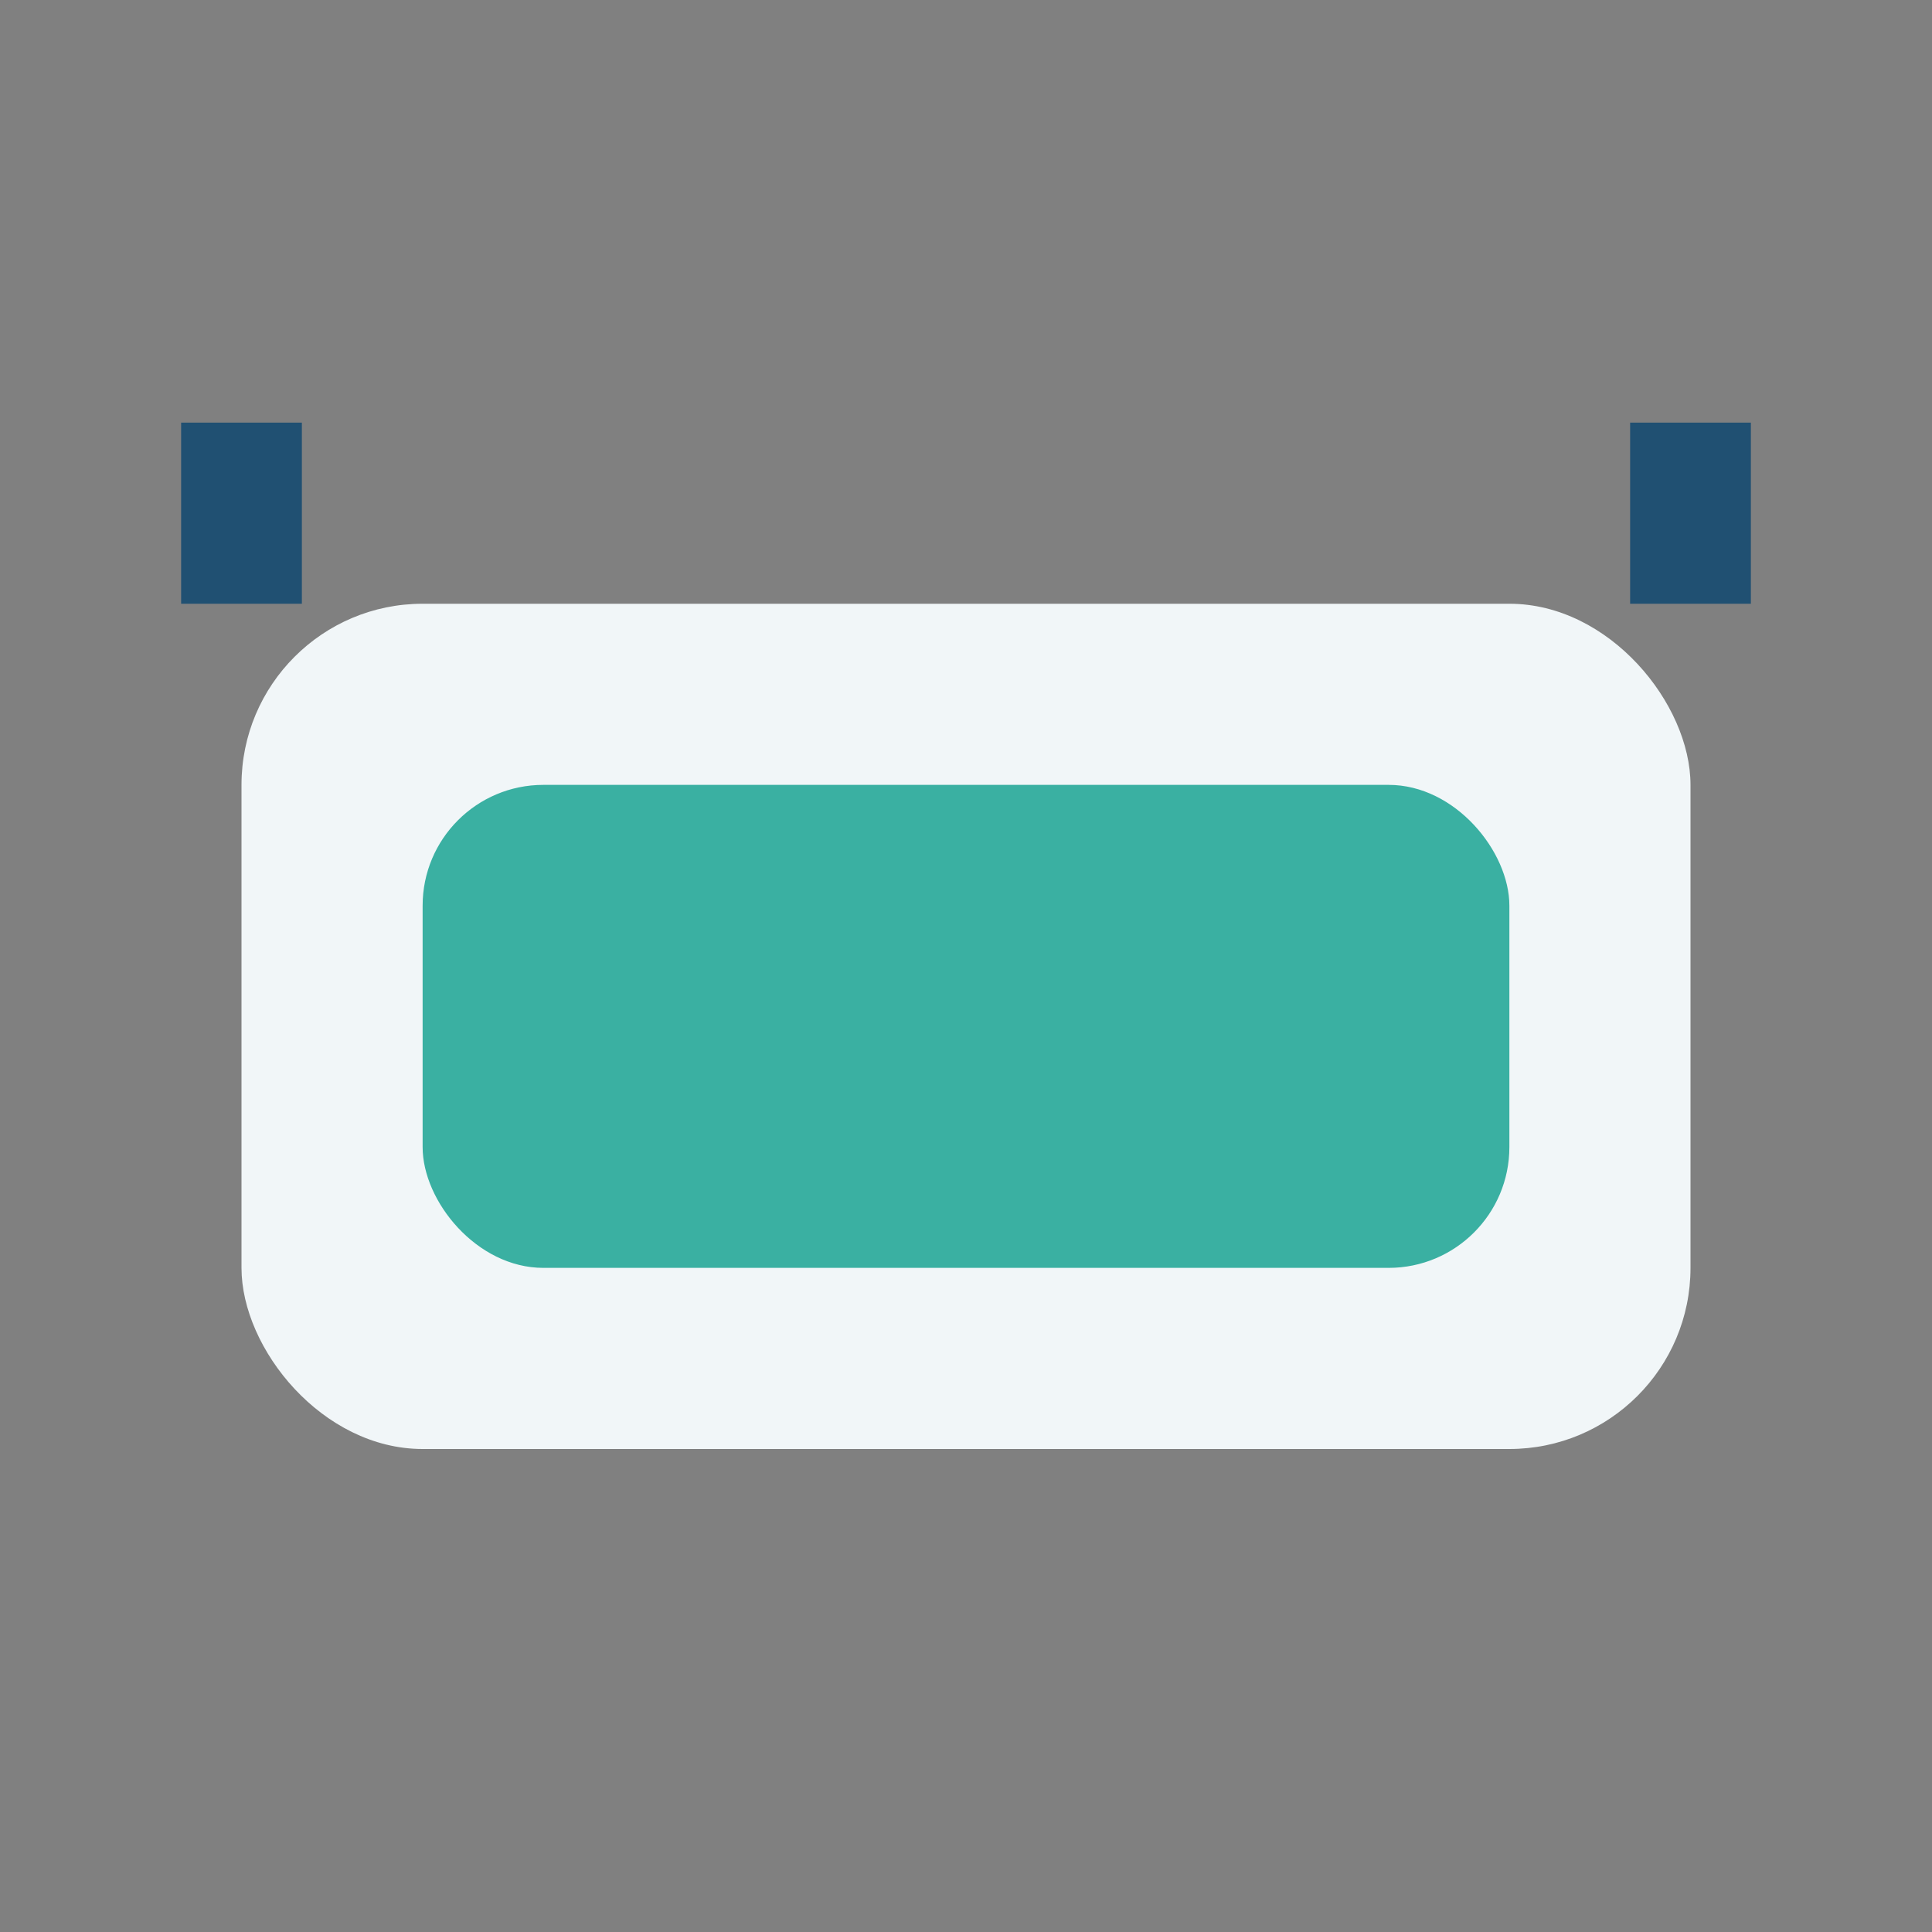
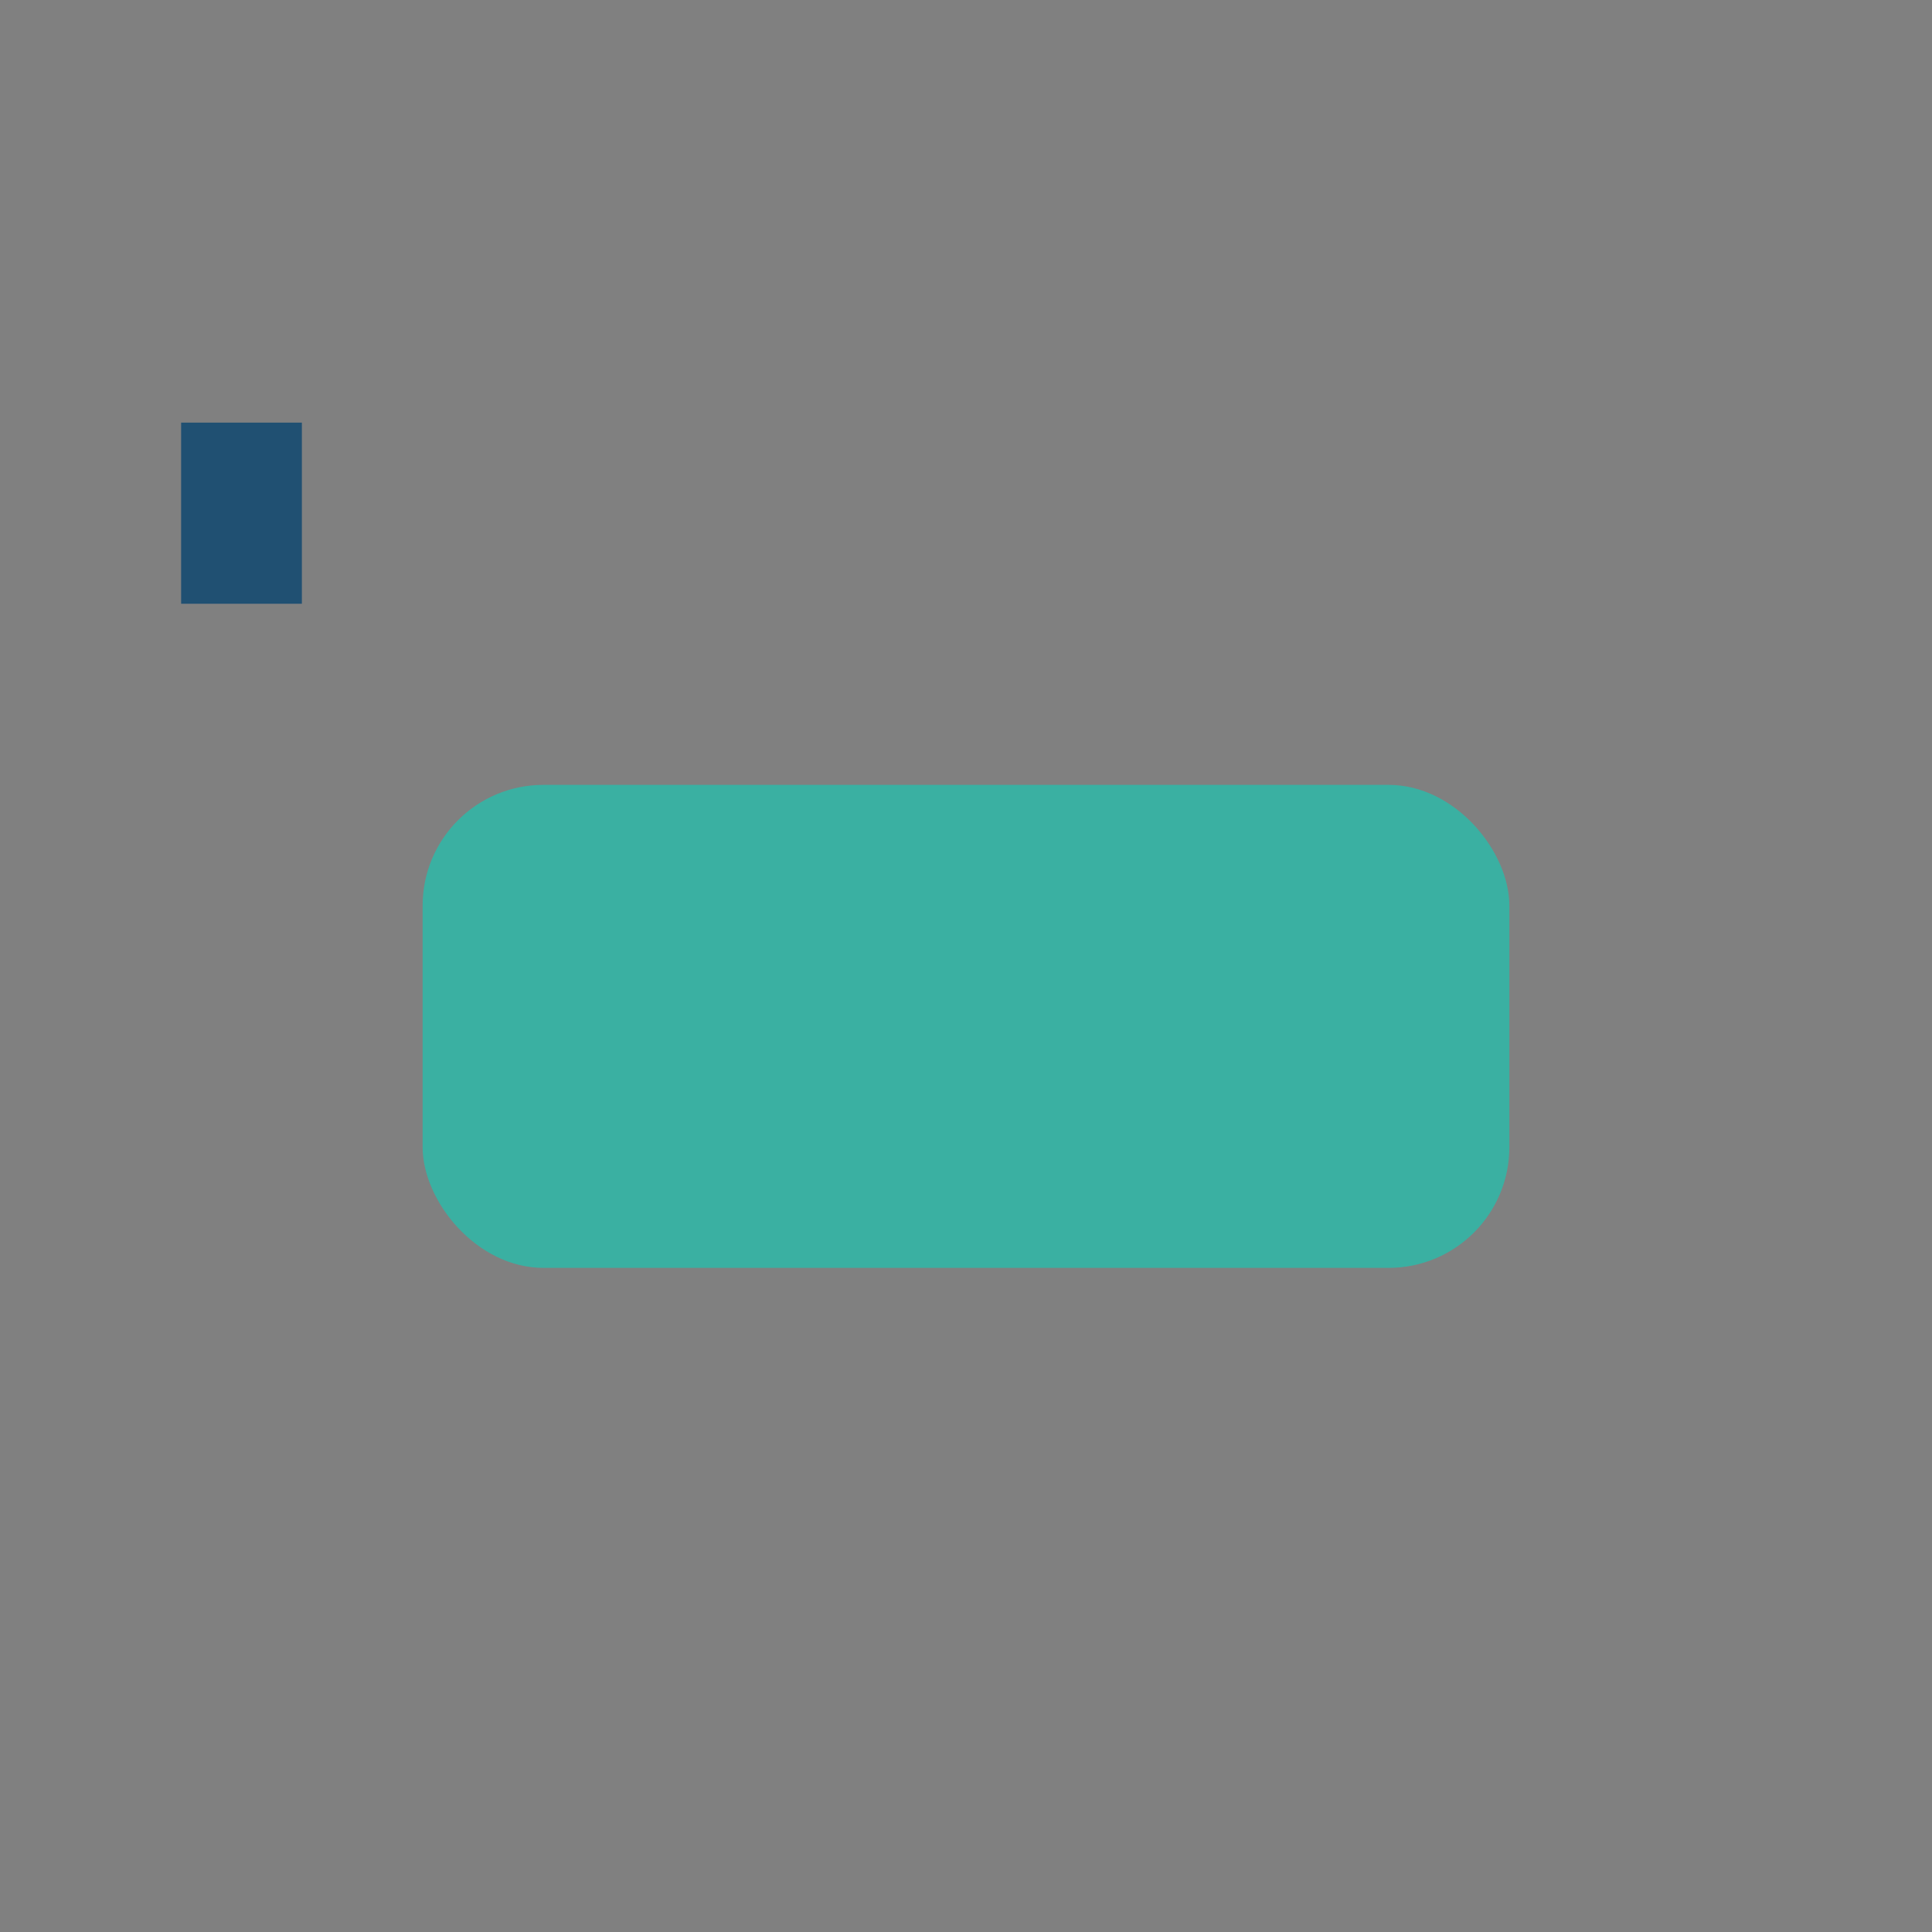
<svg xmlns="http://www.w3.org/2000/svg" width="32" height="32" viewBox="0 0 32 32">
  <rect x="0" y="0" width="32" height="32" fill="#808080" stroke="none" />
-   <rect x="4" y="10" width="24" height="14" rx="3" fill="#F1F6F8" />
  <rect x="7" y="13" width="18" height="8" rx="2" fill="#3AB0A2" />
-   <path d="M4 10V7M28 10V7" stroke="#205072" stroke-width="2" />
+   <path d="M4 10V7V7" stroke="#205072" stroke-width="2" />
</svg>